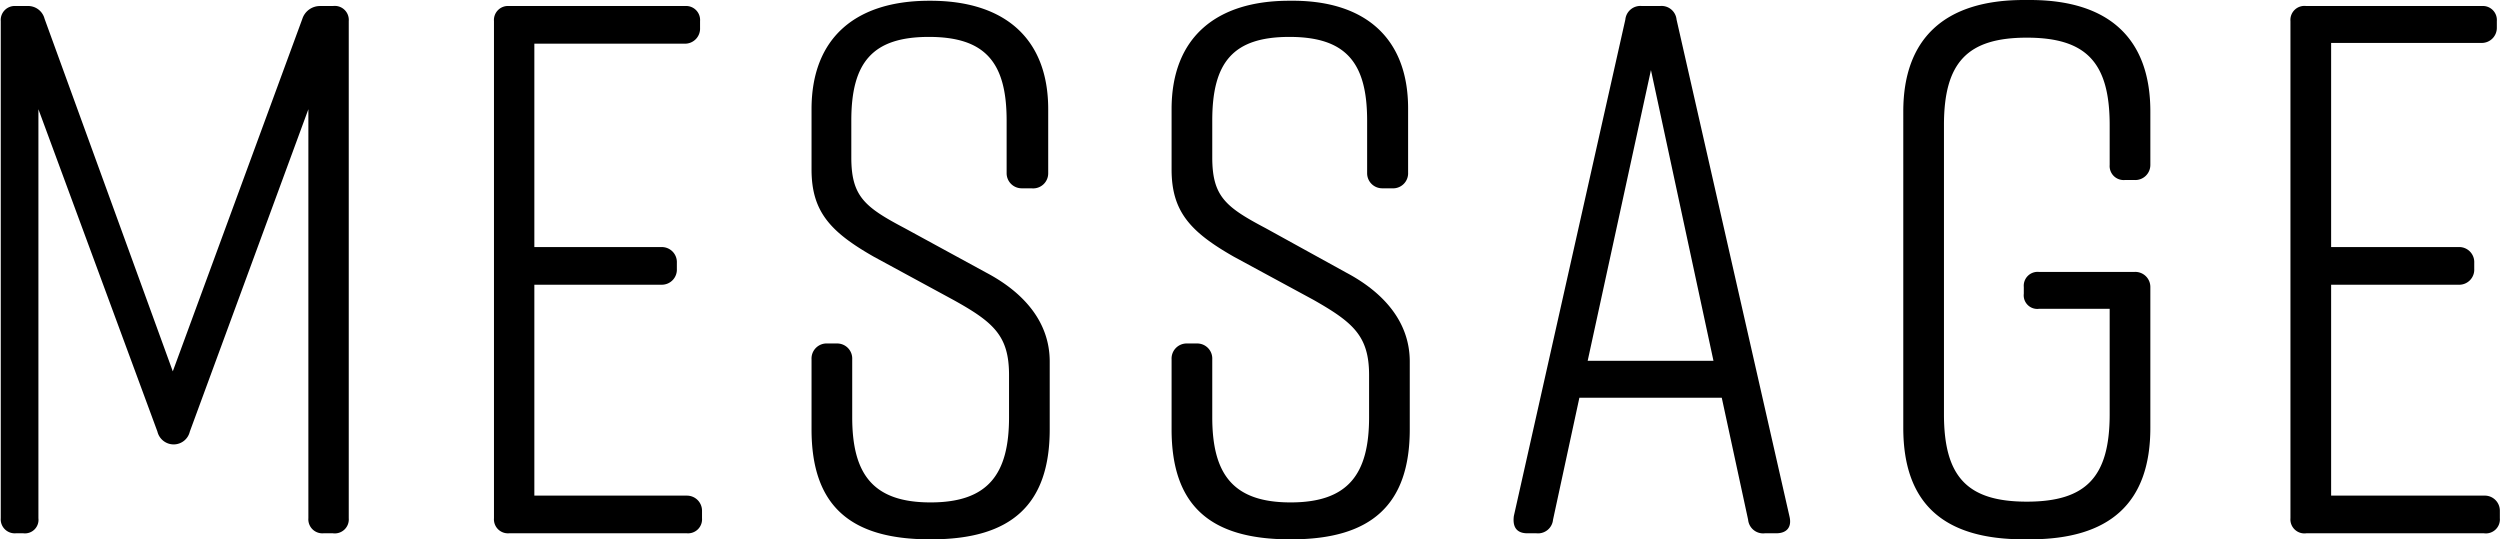
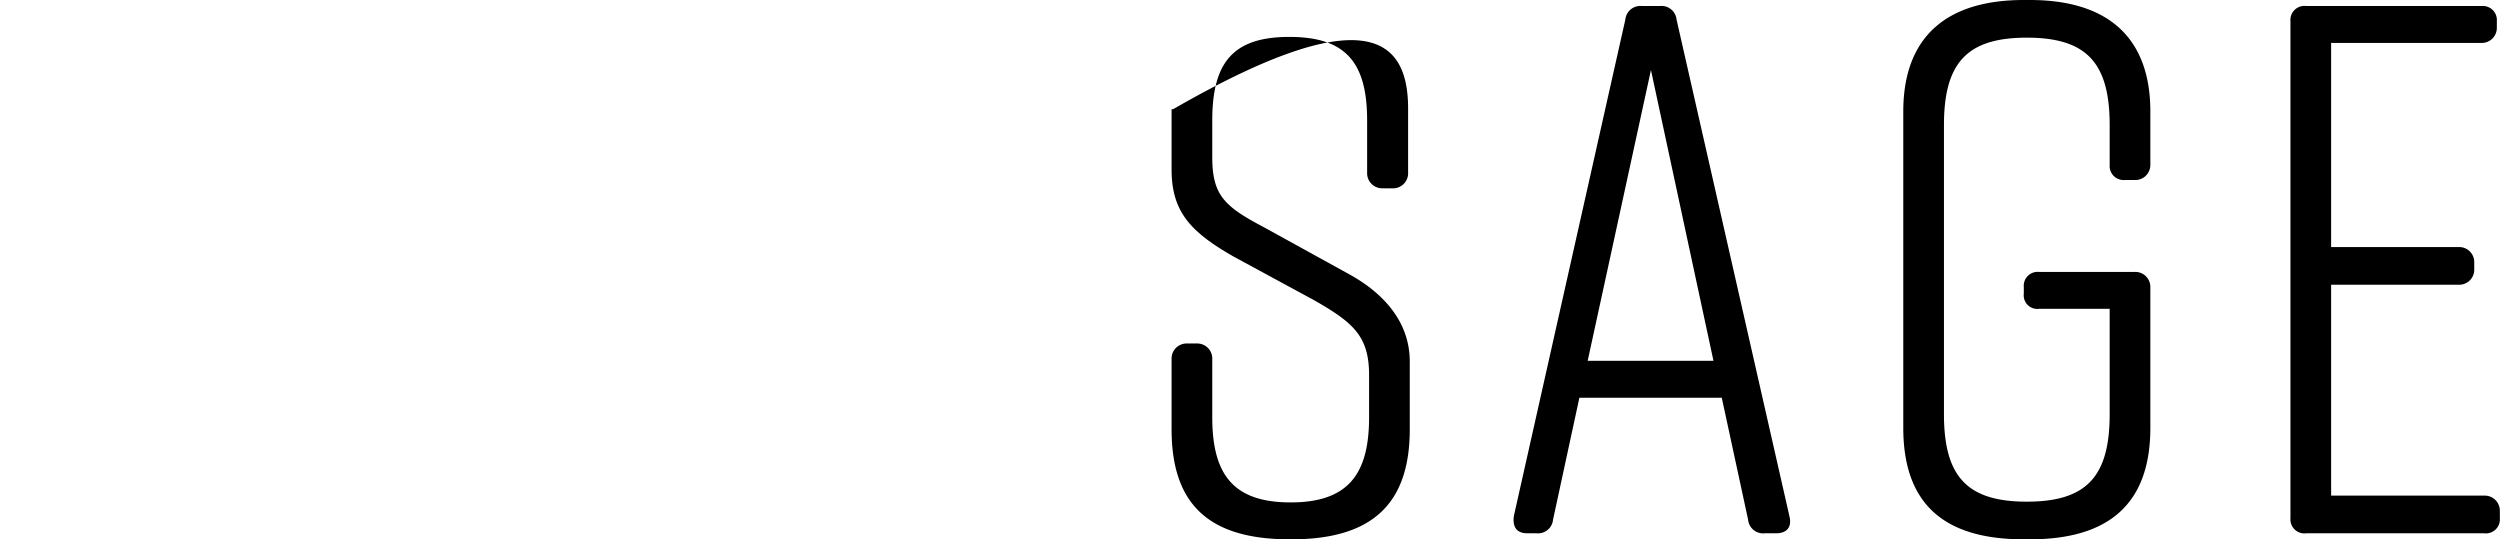
<svg xmlns="http://www.w3.org/2000/svg" id="レイヤー_1" data-name="レイヤー 1" viewBox="0 0 165.95 35.8">
-   <path d="M13.13,29.25a1.1,1.1,0,0,1-1.05.85,1.11,1.11,0,0,1-1.1-.85L3.08,7.85V35a.9.9,0,0,1-1,1h-.5a.93.93,0,0,1-1-1V2a.93.93,0,0,1,1-1h.75a1.13,1.13,0,0,1,1.16.85L12,25.25l8.6-23.4A1.23,1.23,0,0,1,21.78,1h.85a.93.93,0,0,1,1.05,1V35a.93.93,0,0,1-1.05,1H22A.93.93,0,0,1,21,35V7.85Z" transform="translate(-0.53 -0.6)" />
-   <path d="M46.13,36H34.32a.93.93,0,0,1-1-1V2a.93.93,0,0,1,1-1H46A.93.93,0,0,1,47,2v.45A1,1,0,0,1,46,3.5H36V17h8.46a1,1,0,0,1,1,1.05v.4a1,1,0,0,1-1,1.05H36v14H46.13a1,1,0,0,1,1,1V35A.93.93,0,0,1,46.13,36Z" transform="translate(-0.53 -0.6)" />
-   <path d="M69,13.1h-.65a1,1,0,0,1-1-1V8.6c0-3.85-1.41-5.55-5.16-5.55s-5.15,1.7-5.15,5.55v2.45c0,2.6.9,3.3,3.55,4.7L66,18.7c2.46,1.3,4.21,3.25,4.21,5.9v4.5c0,5-2.55,7.3-7.86,7.3h-.1c-5.3,0-7.85-2.25-7.85-7.3V24.45a1,1,0,0,1,1.05-1.05h.65a1,1,0,0,1,1,1.05V28.3c0,3.8,1.4,5.65,5.2,5.65s5.21-1.85,5.21-5.65V25.5c0-2.6-1-3.5-3.71-5l-5.25-2.85c-2.9-1.65-4.15-3-4.15-5.8v-4c0-4.8,3-7.2,7.81-7.2h.09c4.8,0,7.81,2.4,7.81,7.2v4.25A1,1,0,0,1,69,13.1Z" transform="translate(-0.53 -0.6)" />
-   <path d="M92.93,13.1h-.65a1,1,0,0,1-1-1V8.6c0-3.85-1.41-5.55-5.16-5.55S81,4.75,81,8.6v2.45c0,2.6.9,3.3,3.55,4.7l5.35,2.95c2.45,1.3,4.21,3.25,4.21,5.9v4.5c0,5-2.55,7.3-7.86,7.3h-.1c-5.3,0-7.85-2.25-7.85-7.3V24.45a1,1,0,0,1,1-1.05H80a1,1,0,0,1,1,1.05V28.3c0,3.8,1.4,5.65,5.2,5.65s5.21-1.85,5.21-5.65V25.5c0-2.6-1.06-3.5-3.7-5l-5.26-2.85c-2.9-1.65-4.15-3-4.15-5.8v-4c0-4.8,3-7.2,7.8-7.2h.1C91,.6,94,3,94,7.8v4.25A1,1,0,0,1,92.93,13.1Z" transform="translate(-0.53 -0.6)" />
+   <path d="M92.93,13.1h-.65a1,1,0,0,1-1-1V8.6c0-3.85-1.41-5.55-5.16-5.55S81,4.75,81,8.6v2.45c0,2.6.9,3.3,3.55,4.7l5.35,2.95c2.45,1.3,4.21,3.25,4.21,5.9v4.5c0,5-2.55,7.3-7.86,7.3h-.1c-5.3,0-7.85-2.25-7.85-7.3V24.45a1,1,0,0,1,1-1.05H80a1,1,0,0,1,1,1.05V28.3c0,3.8,1.4,5.65,5.2,5.65s5.21-1.85,5.21-5.65V25.5c0-2.6-1.06-3.5-3.7-5l-5.26-2.85c-2.9-1.65-4.15-3-4.15-5.8v-4h.1C91,.6,94,3,94,7.8v4.25A1,1,0,0,1,92.93,13.1Z" transform="translate(-0.53 -0.6)" />
  <path d="M118.43,36h-.75a1,1,0,0,1-1.11-.9L114.82,27h-9.45l-1.75,8.1a1,1,0,0,1-1.1.9h-.6c-.7,0-1-.4-.9-1.15l7.4-32.95a1,1,0,0,1,1.1-.9h1.2a1,1,0,0,1,1.1.9l7.5,33C119.48,35.6,119.13,36,118.43,36Zm-4.16-11.45-4.15-19.3-4.2,19.3Z" transform="translate(-0.53 -0.6)" />
  <path d="M143.27,19.65V29c0,5-2.7,7.4-8,7.4h-.4c-5.3,0-8-2.35-8-7.4V8c0-4.8,2.7-7.4,8-7.4h.4c5.3,0,8,2.6,8,7.4v3.55a1,1,0,0,1-1.05,1h-.65a.93.93,0,0,1-1-1V8.9c0-4.15-1.55-5.8-5.5-5.8s-5.5,1.65-5.5,5.8V28.1c0,4.15,1.55,5.8,5.5,5.8s5.5-1.65,5.5-5.8v-7h-4.7a.9.9,0,0,1-1-1v-.45a.92.92,0,0,1,1-1h6.35A1,1,0,0,1,143.27,19.65Z" transform="translate(-0.53 -0.6)" />
  <path d="M165.42,36h-11.8a.93.93,0,0,1-1.05-1V2a.93.93,0,0,1,1.05-1h11.65a.93.93,0,0,1,1,1v.45a1,1,0,0,1-1,1h-10V17h8.45a1,1,0,0,1,1.05,1.05v.4a1,1,0,0,1-1.05,1.05h-8.45v14h10.15a1,1,0,0,1,1.05,1V35A.93.93,0,0,1,165.42,36Z" transform="translate(-0.53 -0.6)" />
</svg>